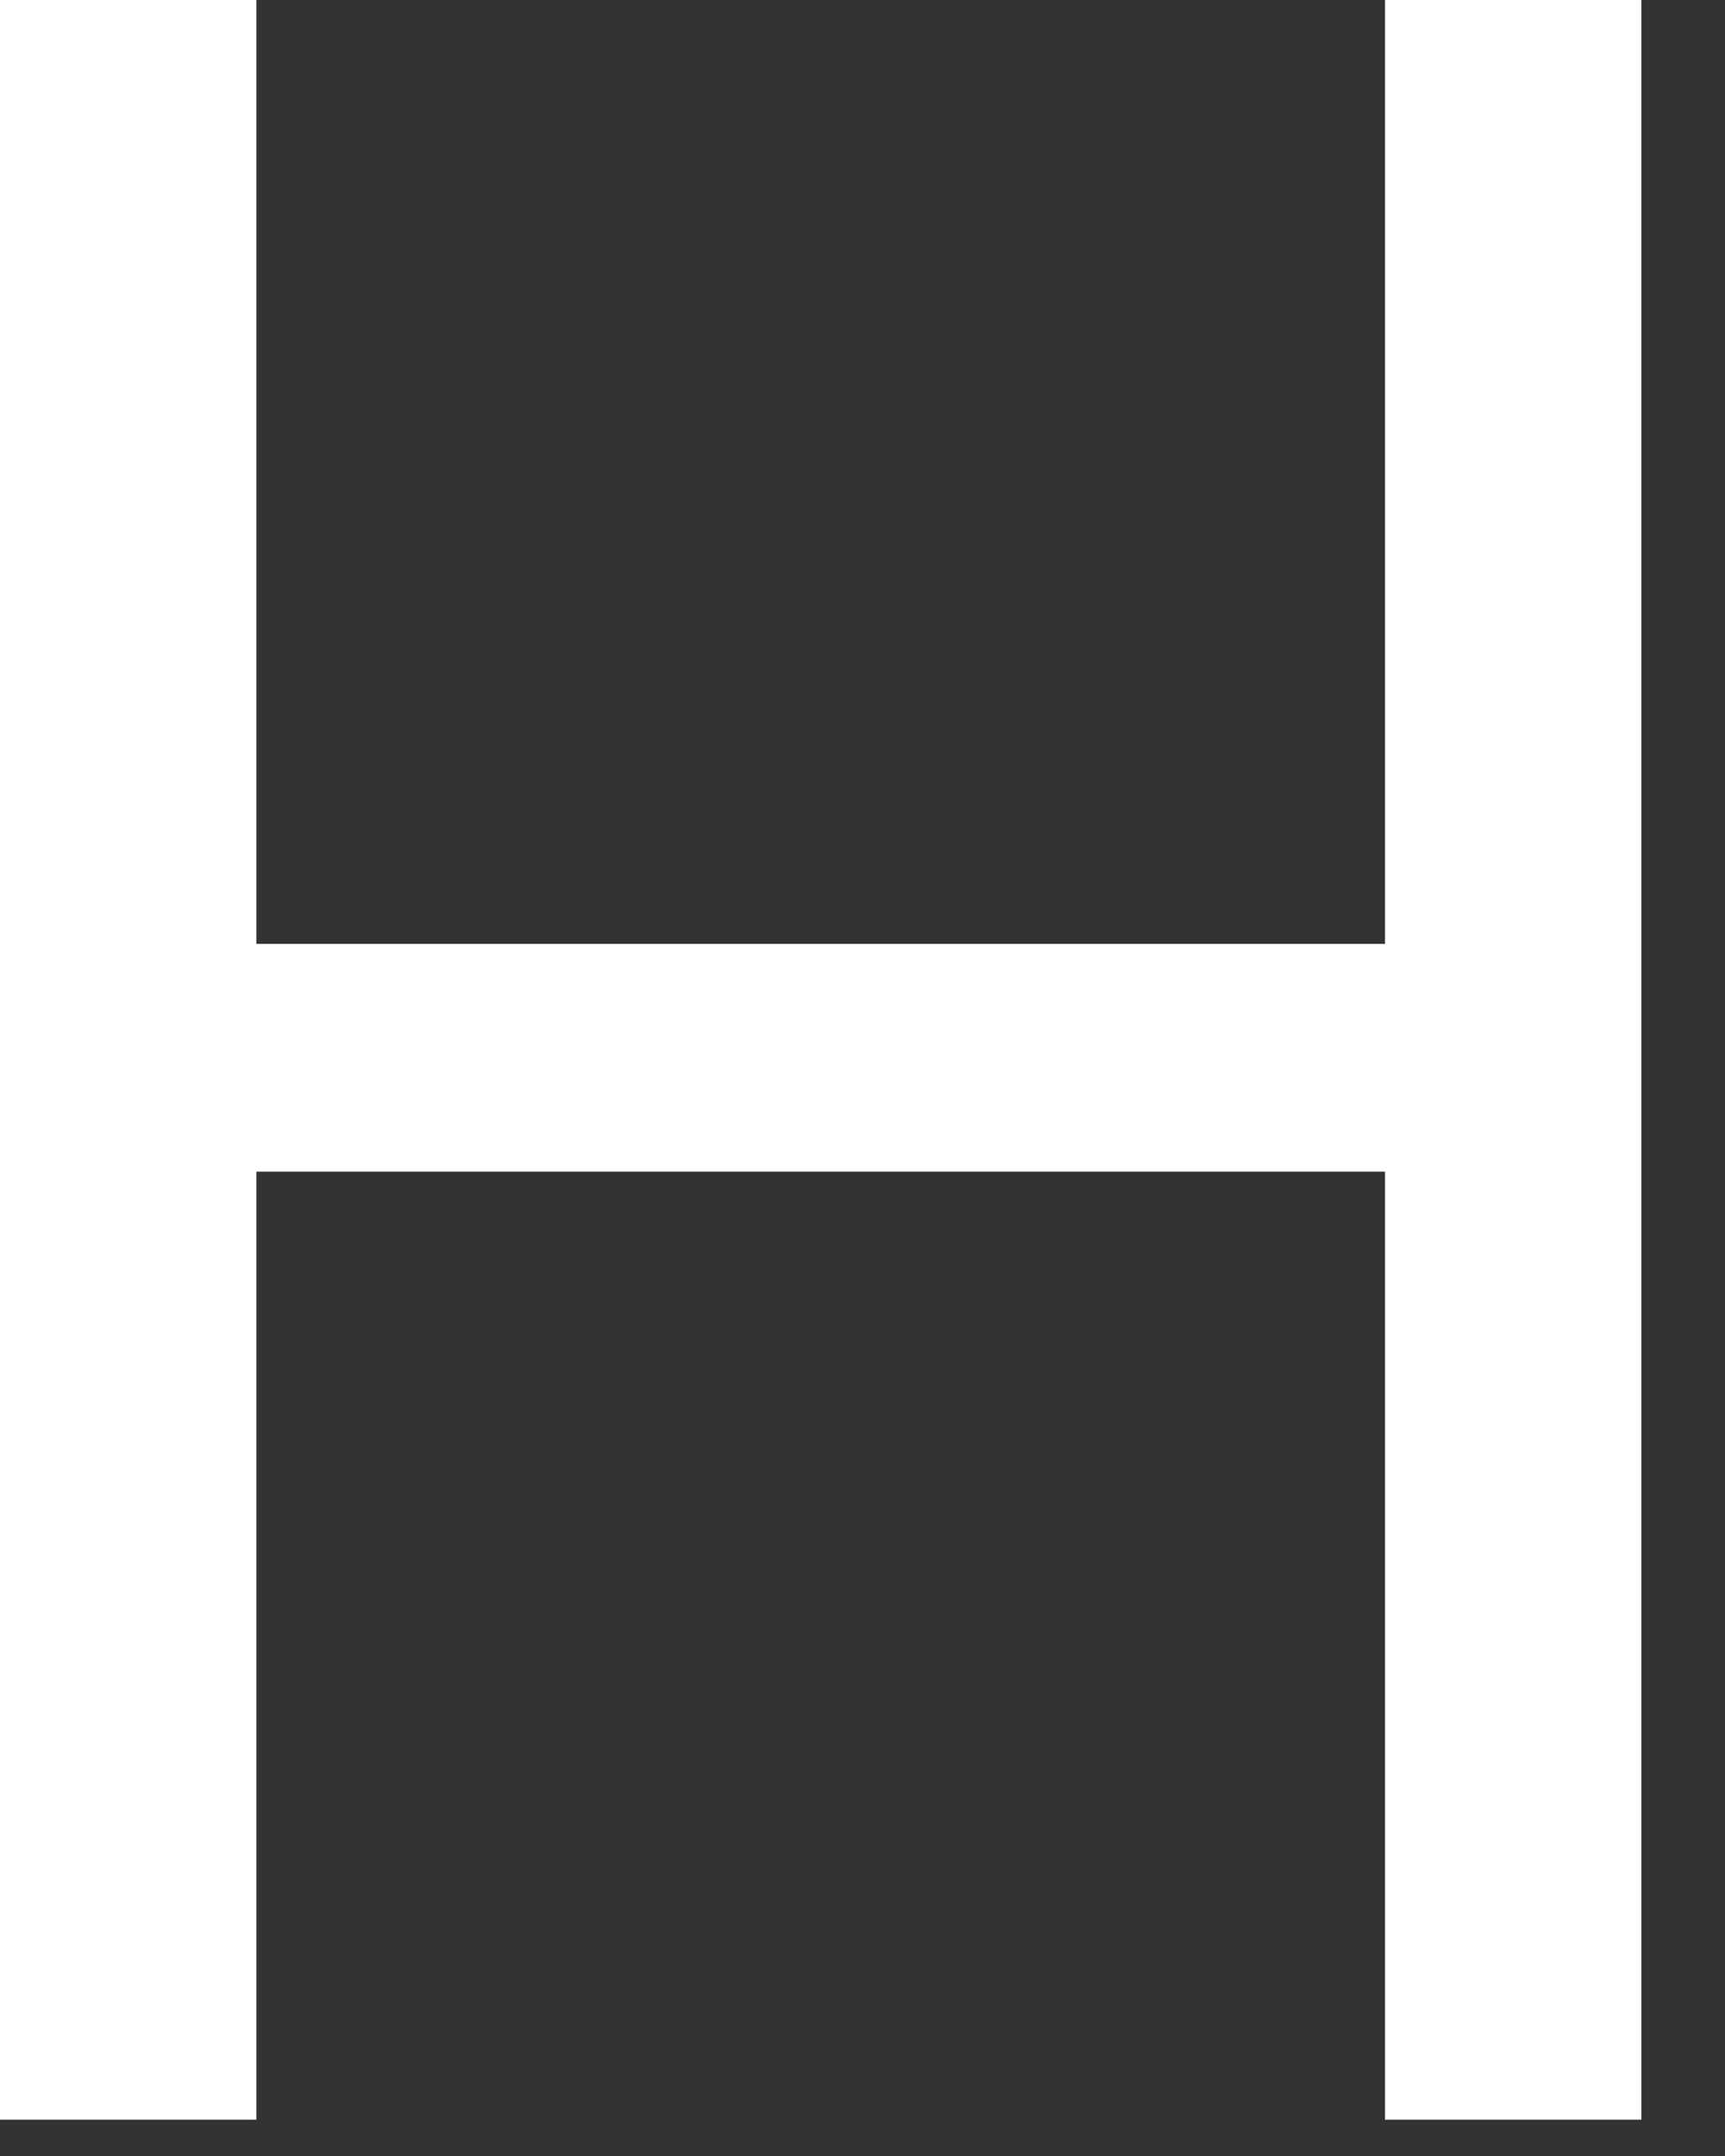
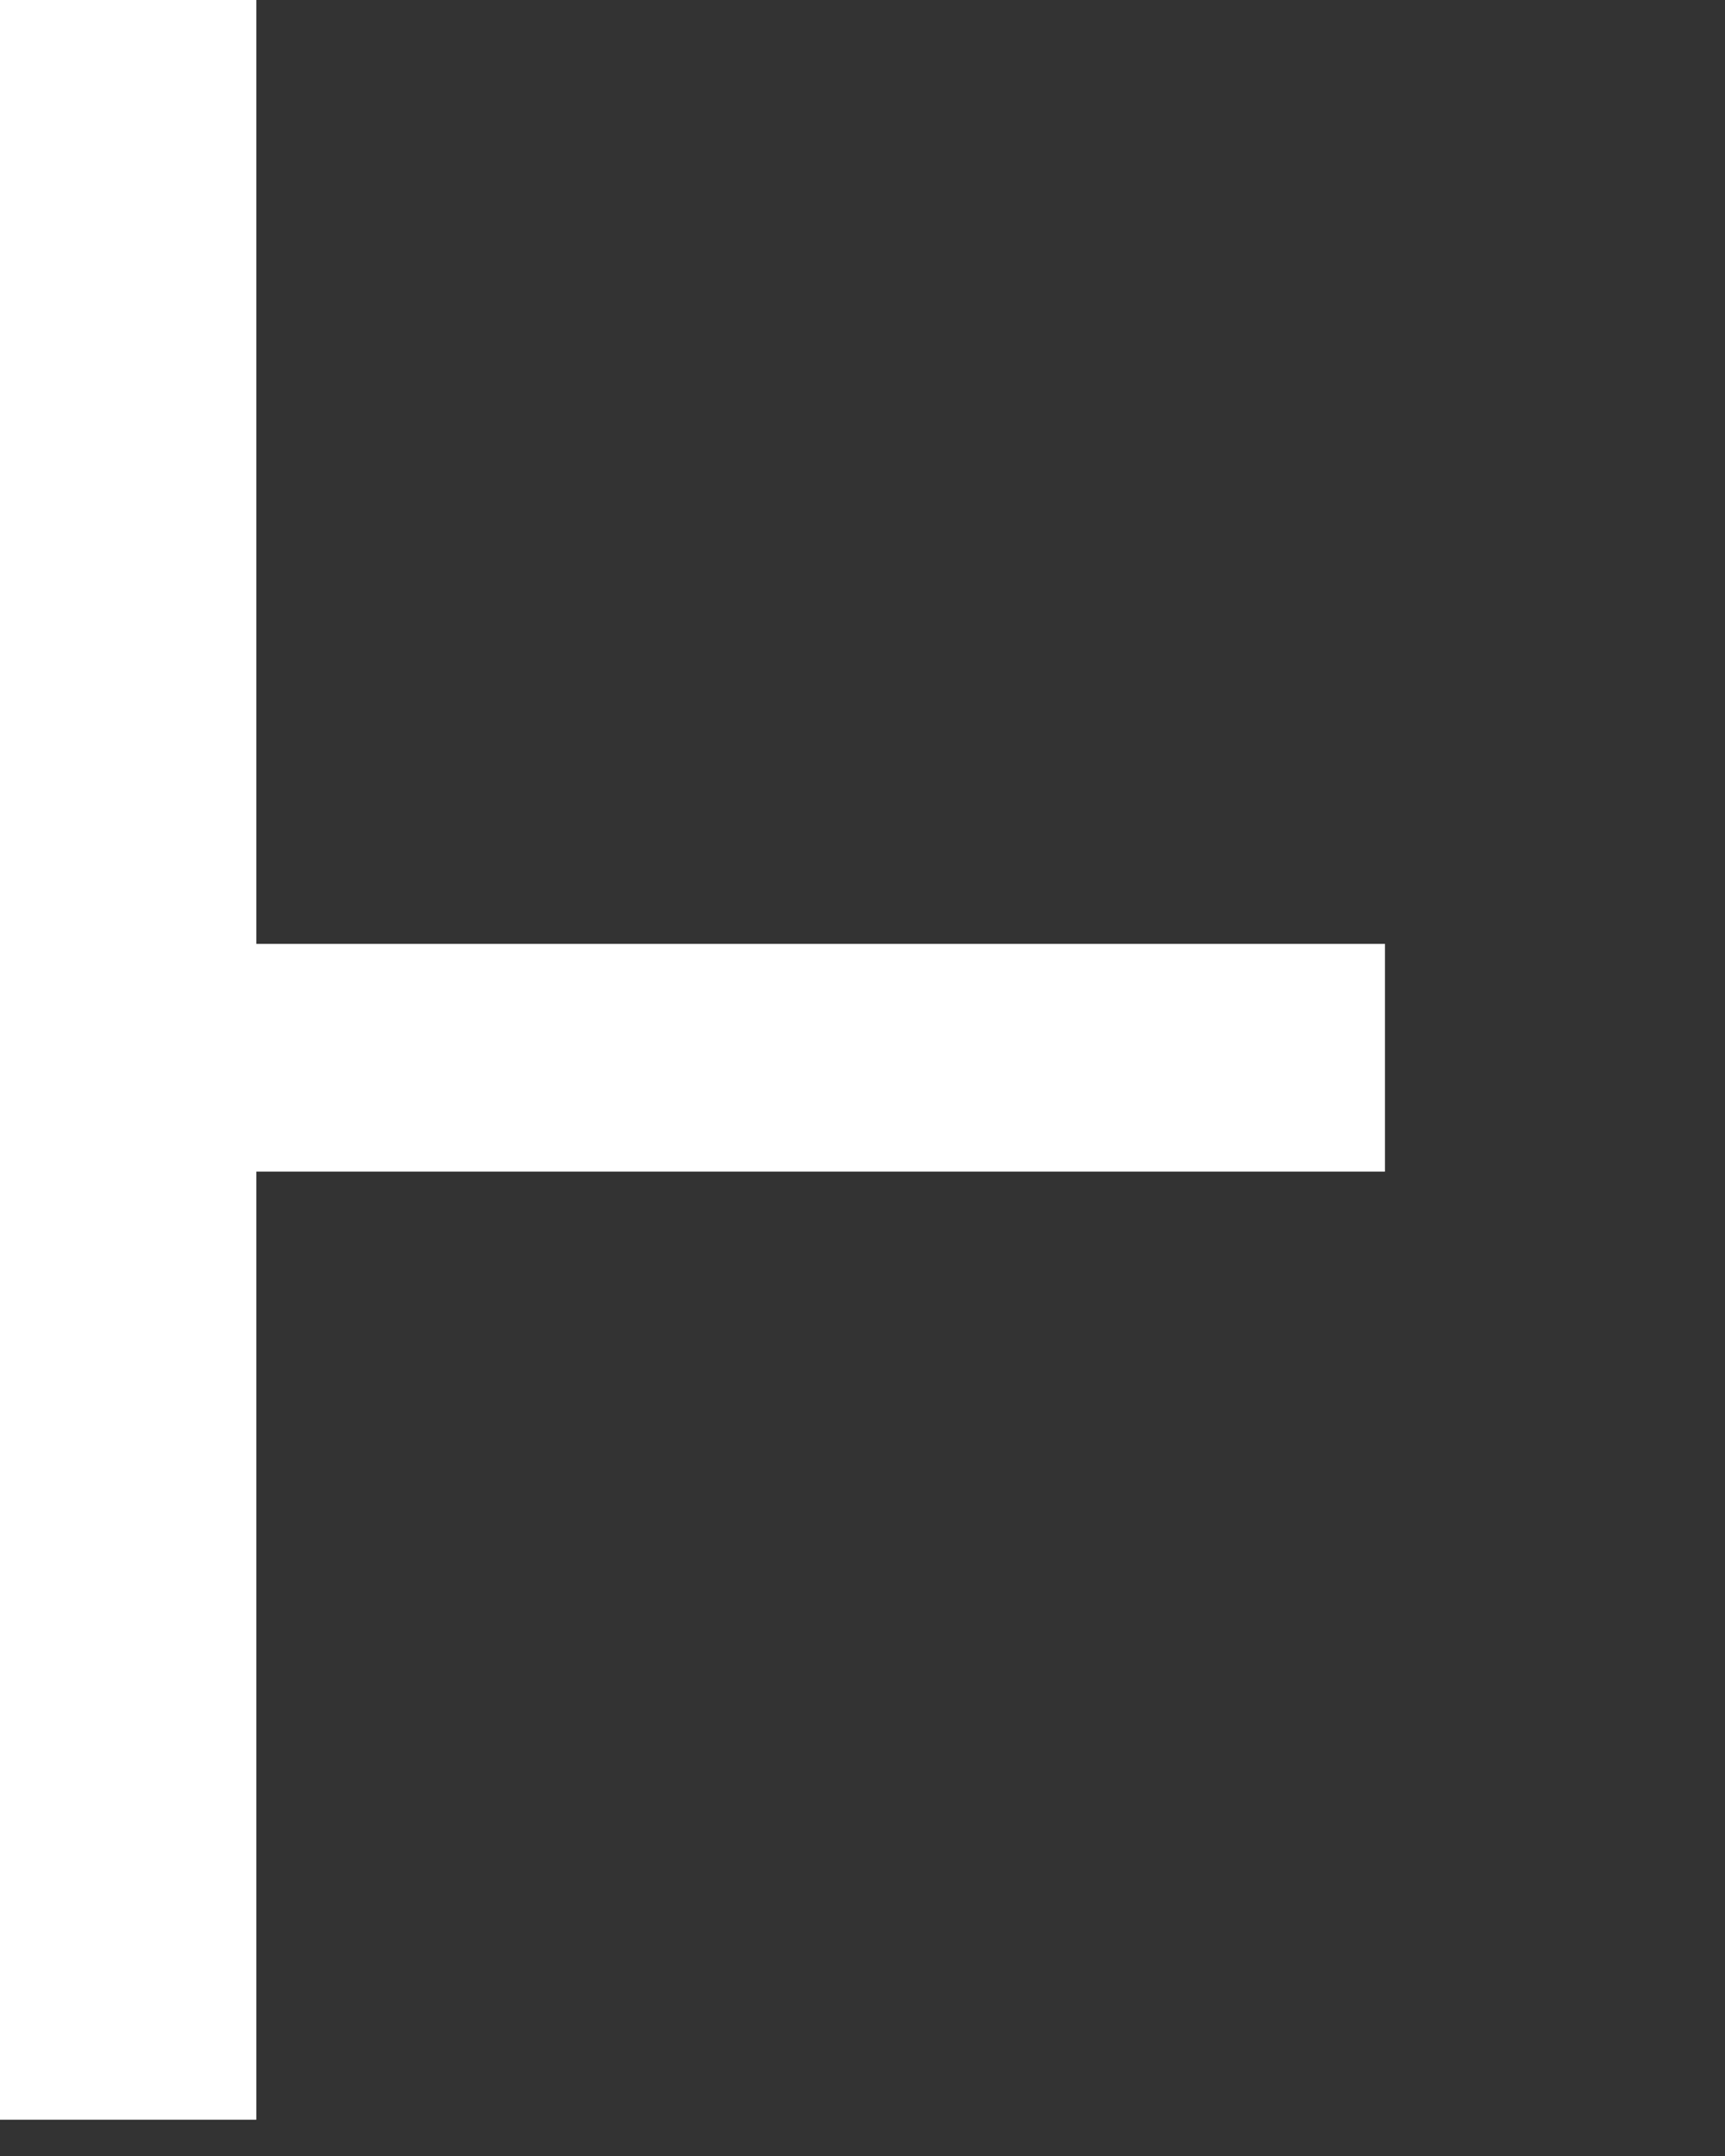
<svg xmlns="http://www.w3.org/2000/svg" fill="none" height="100%" overflow="visible" preserveAspectRatio="none" style="display: block;" viewBox="0 0 20 25" width="100%">
  <rect x="0" y="0" width="20" height="25" fill="#333333" stroke="none" />
  <g id="Group">
-     <path d="M-0 24.579V-7.62939e-06H2.972V10.945H16.058V-7.62939e-06H19.03V24.579H16.058V13.586H2.972V24.579H-0Z" fill="white" id="Vector" />
+     <path d="M-0 24.579V-7.62939e-06H2.972V10.945H16.058V-7.62939e-06H19.03H16.058V13.586H2.972V24.579H-0Z" fill="white" id="Vector" />
  </g>
</svg>